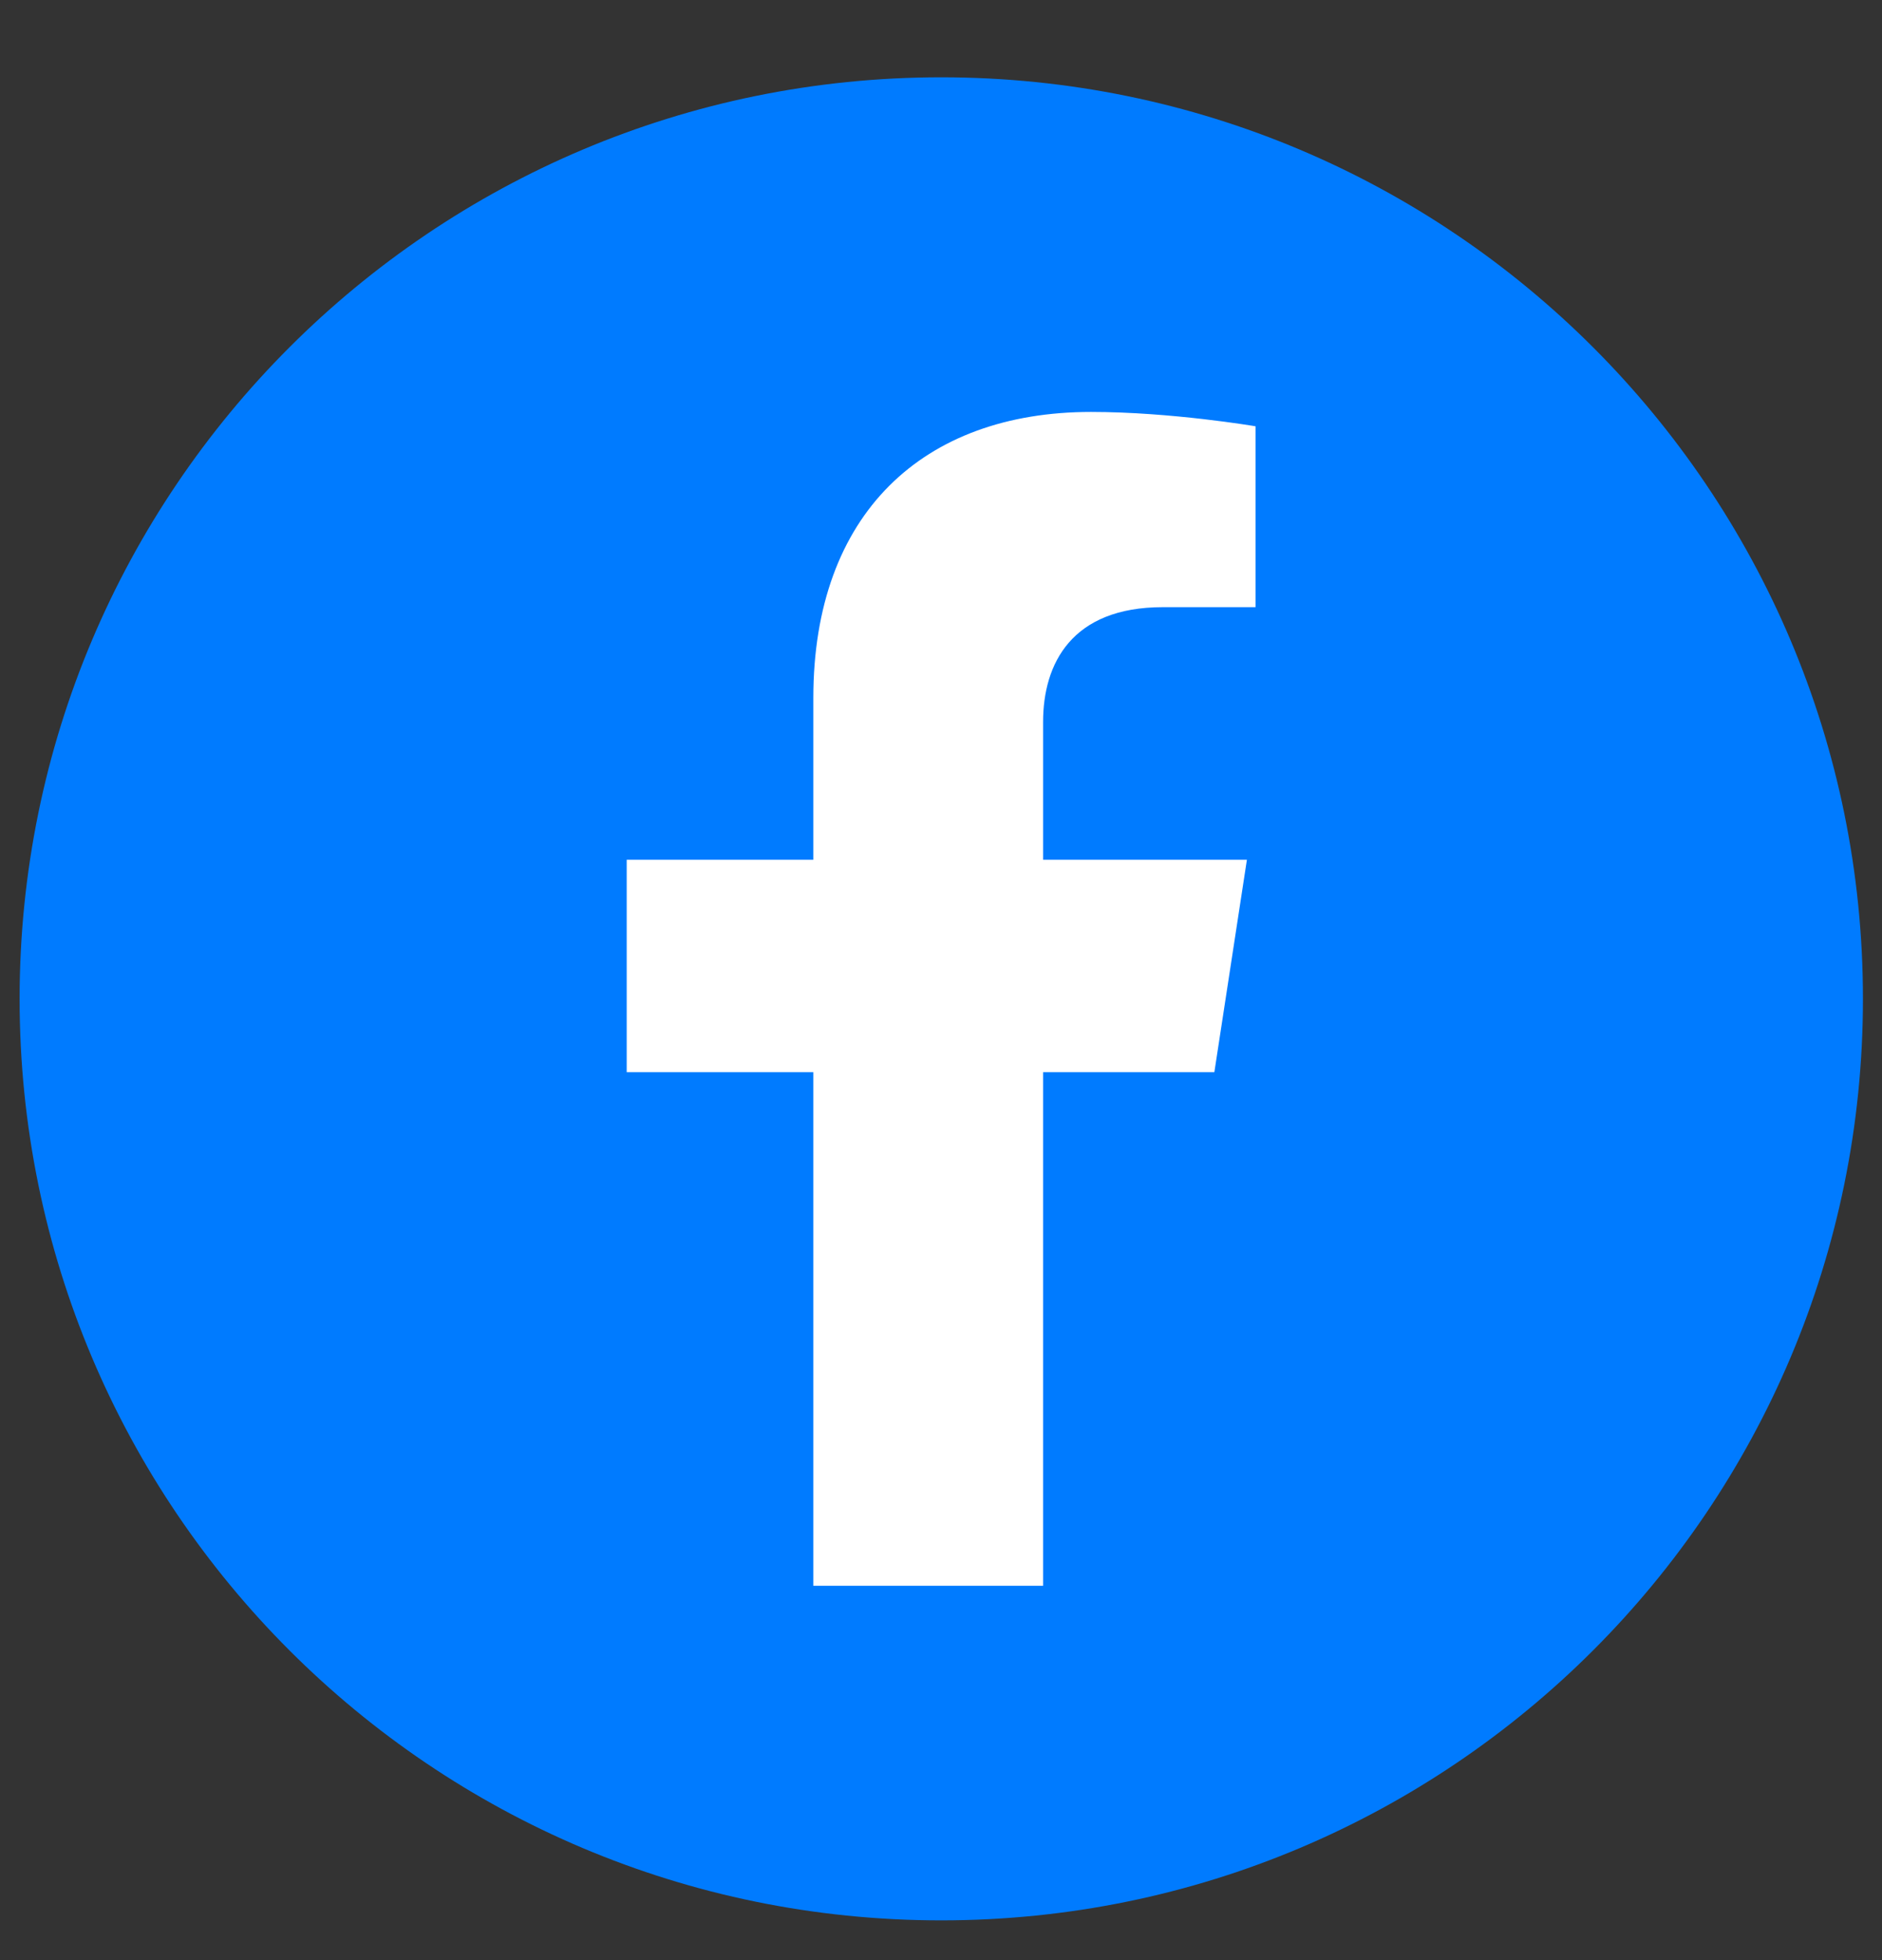
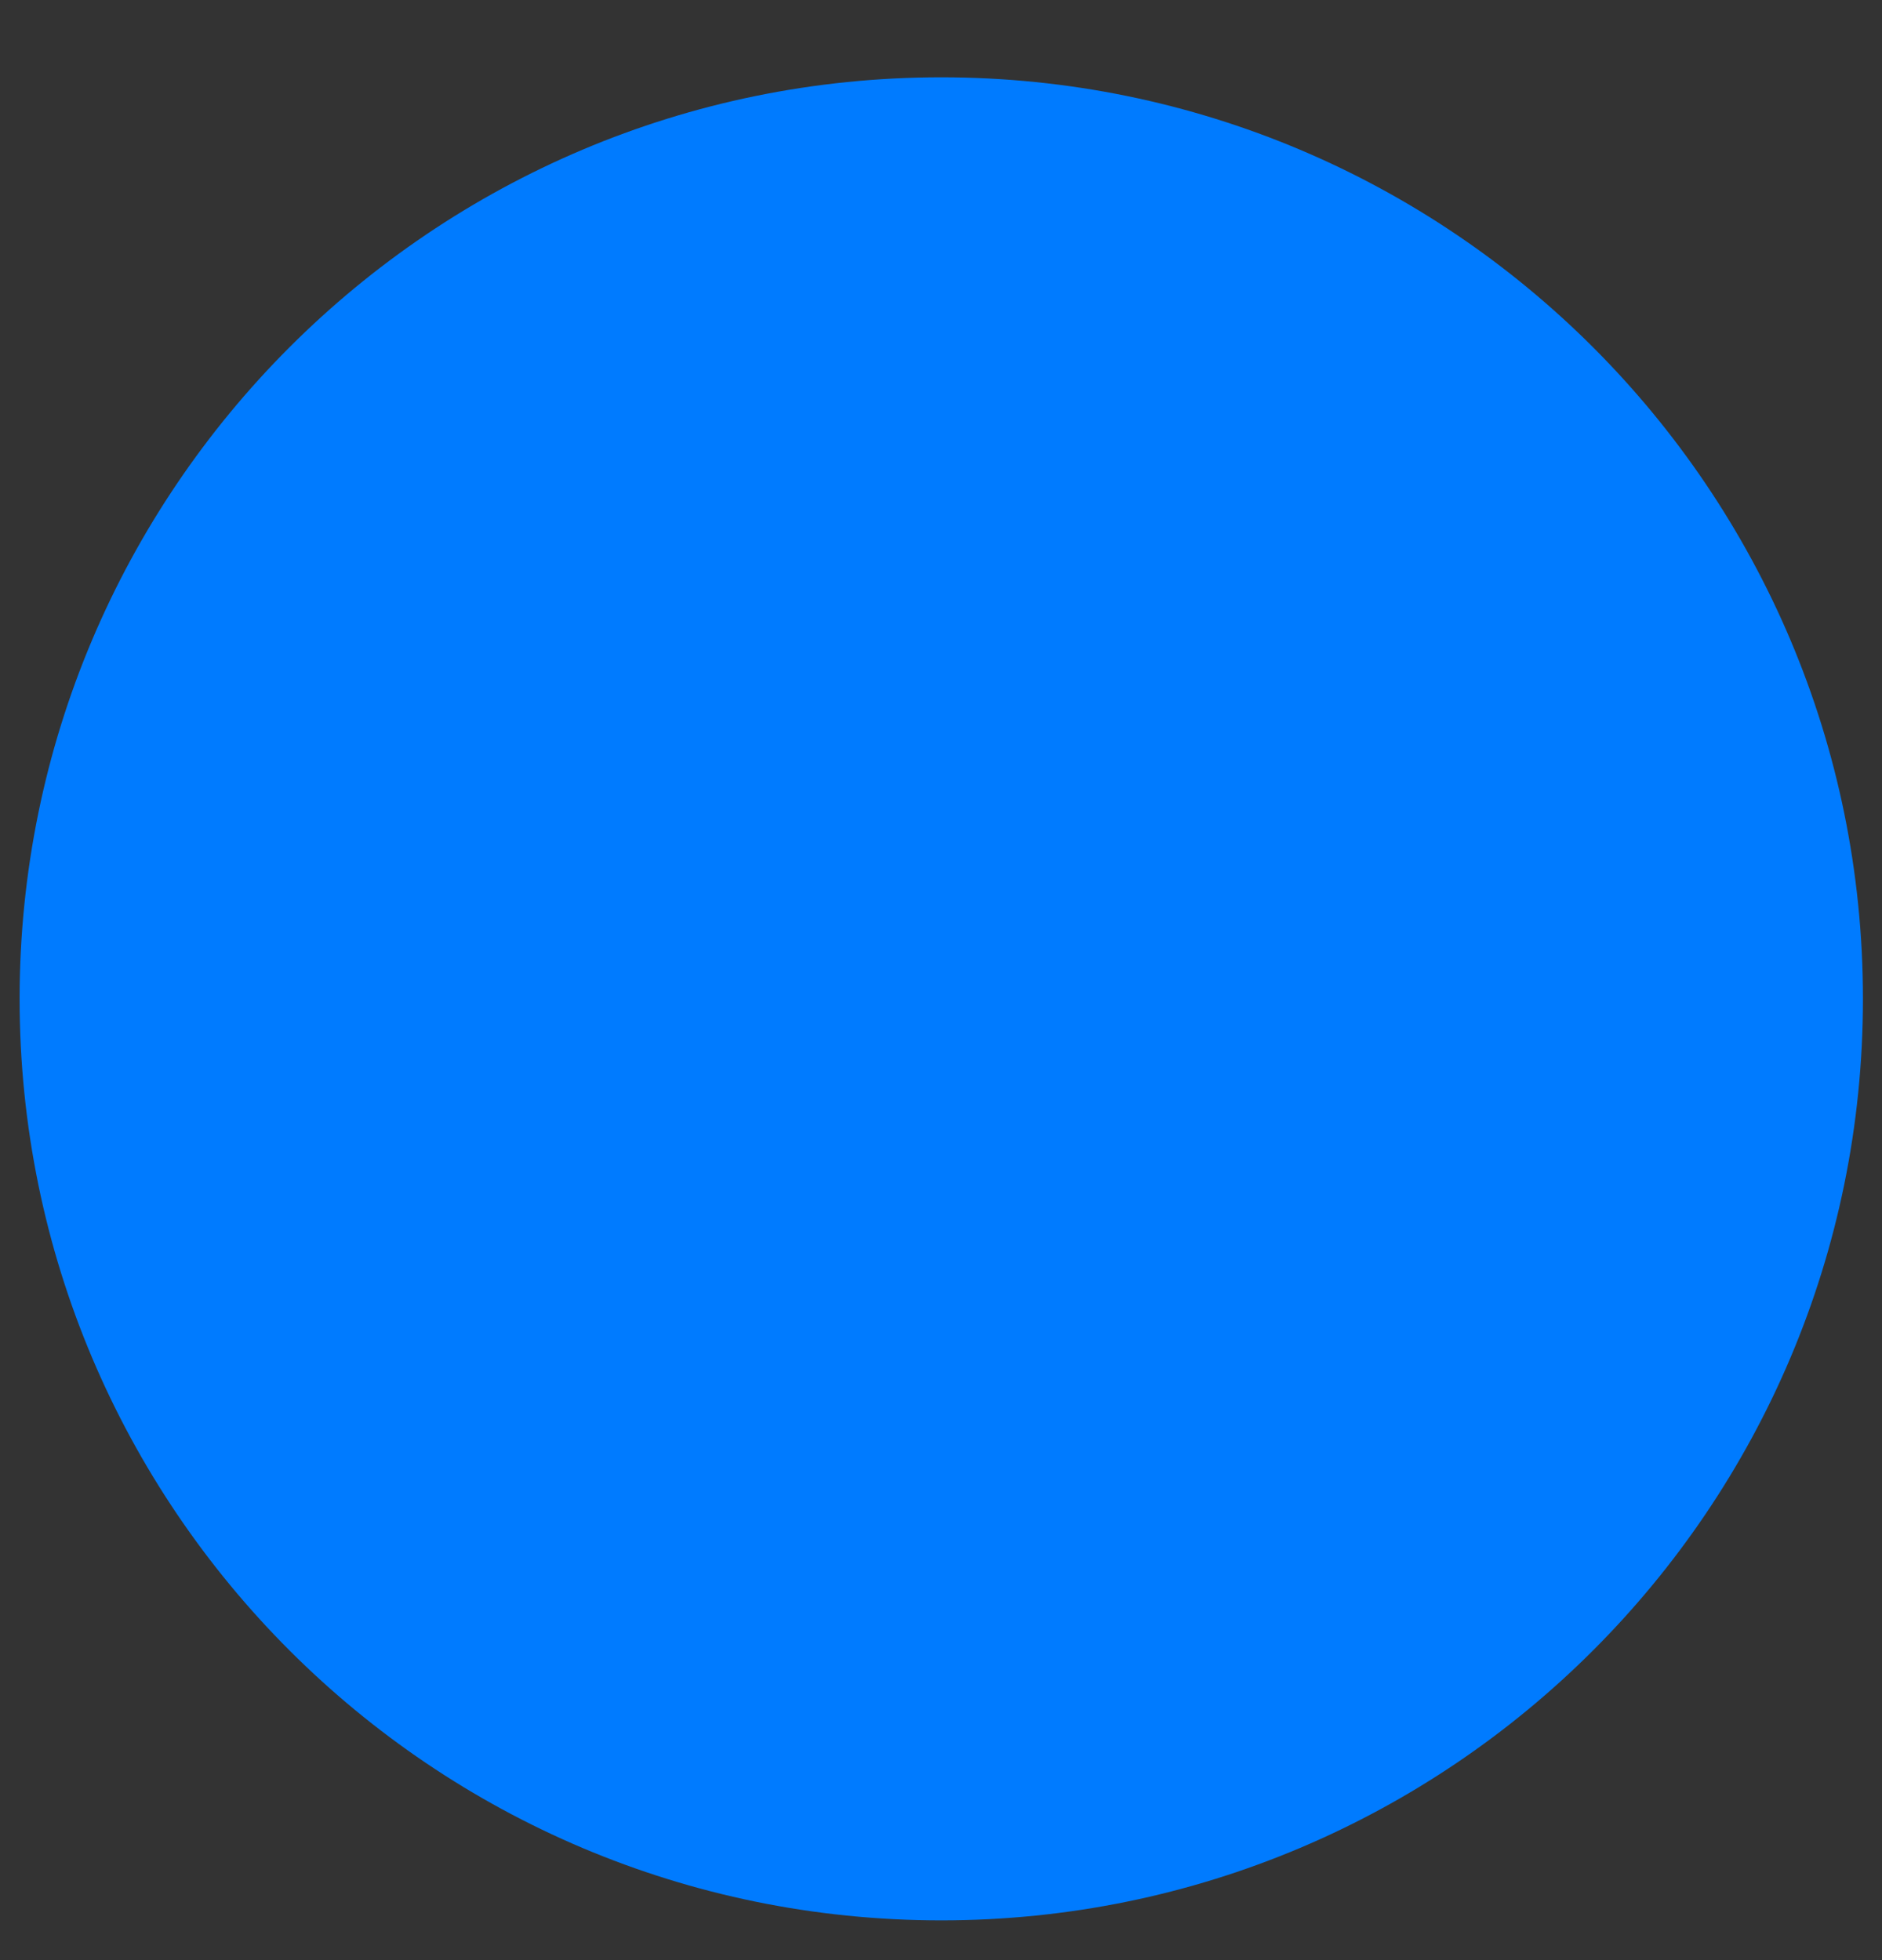
<svg xmlns="http://www.w3.org/2000/svg" width="24" height="25" viewBox="0 0 24 25" fill="none">
  <rect x="0" y="0" width="24" height="25" fill="#333333" stroke="none" />
  <path d="M12.003 24.493C18.495 24.493 23.757 19.231 23.757 12.74C23.757 6.248 18.495 0.986 12.003 0.986C5.512 0.986 0.25 6.248 0.25 12.74C0.25 19.231 5.512 24.493 12.003 24.493Z" fill="#007BFF" />
-   <path d="M13.302 20.225V13.675H15.486L15.901 10.966H13.302V9.207C13.302 8.466 13.665 7.744 14.829 7.744H16.011V5.437C16.011 5.437 14.938 5.254 13.913 5.254C11.772 5.254 10.372 6.552 10.372 8.901V10.966H7.992V13.675H10.372V20.225H13.302Z" fill="white" />
</svg>